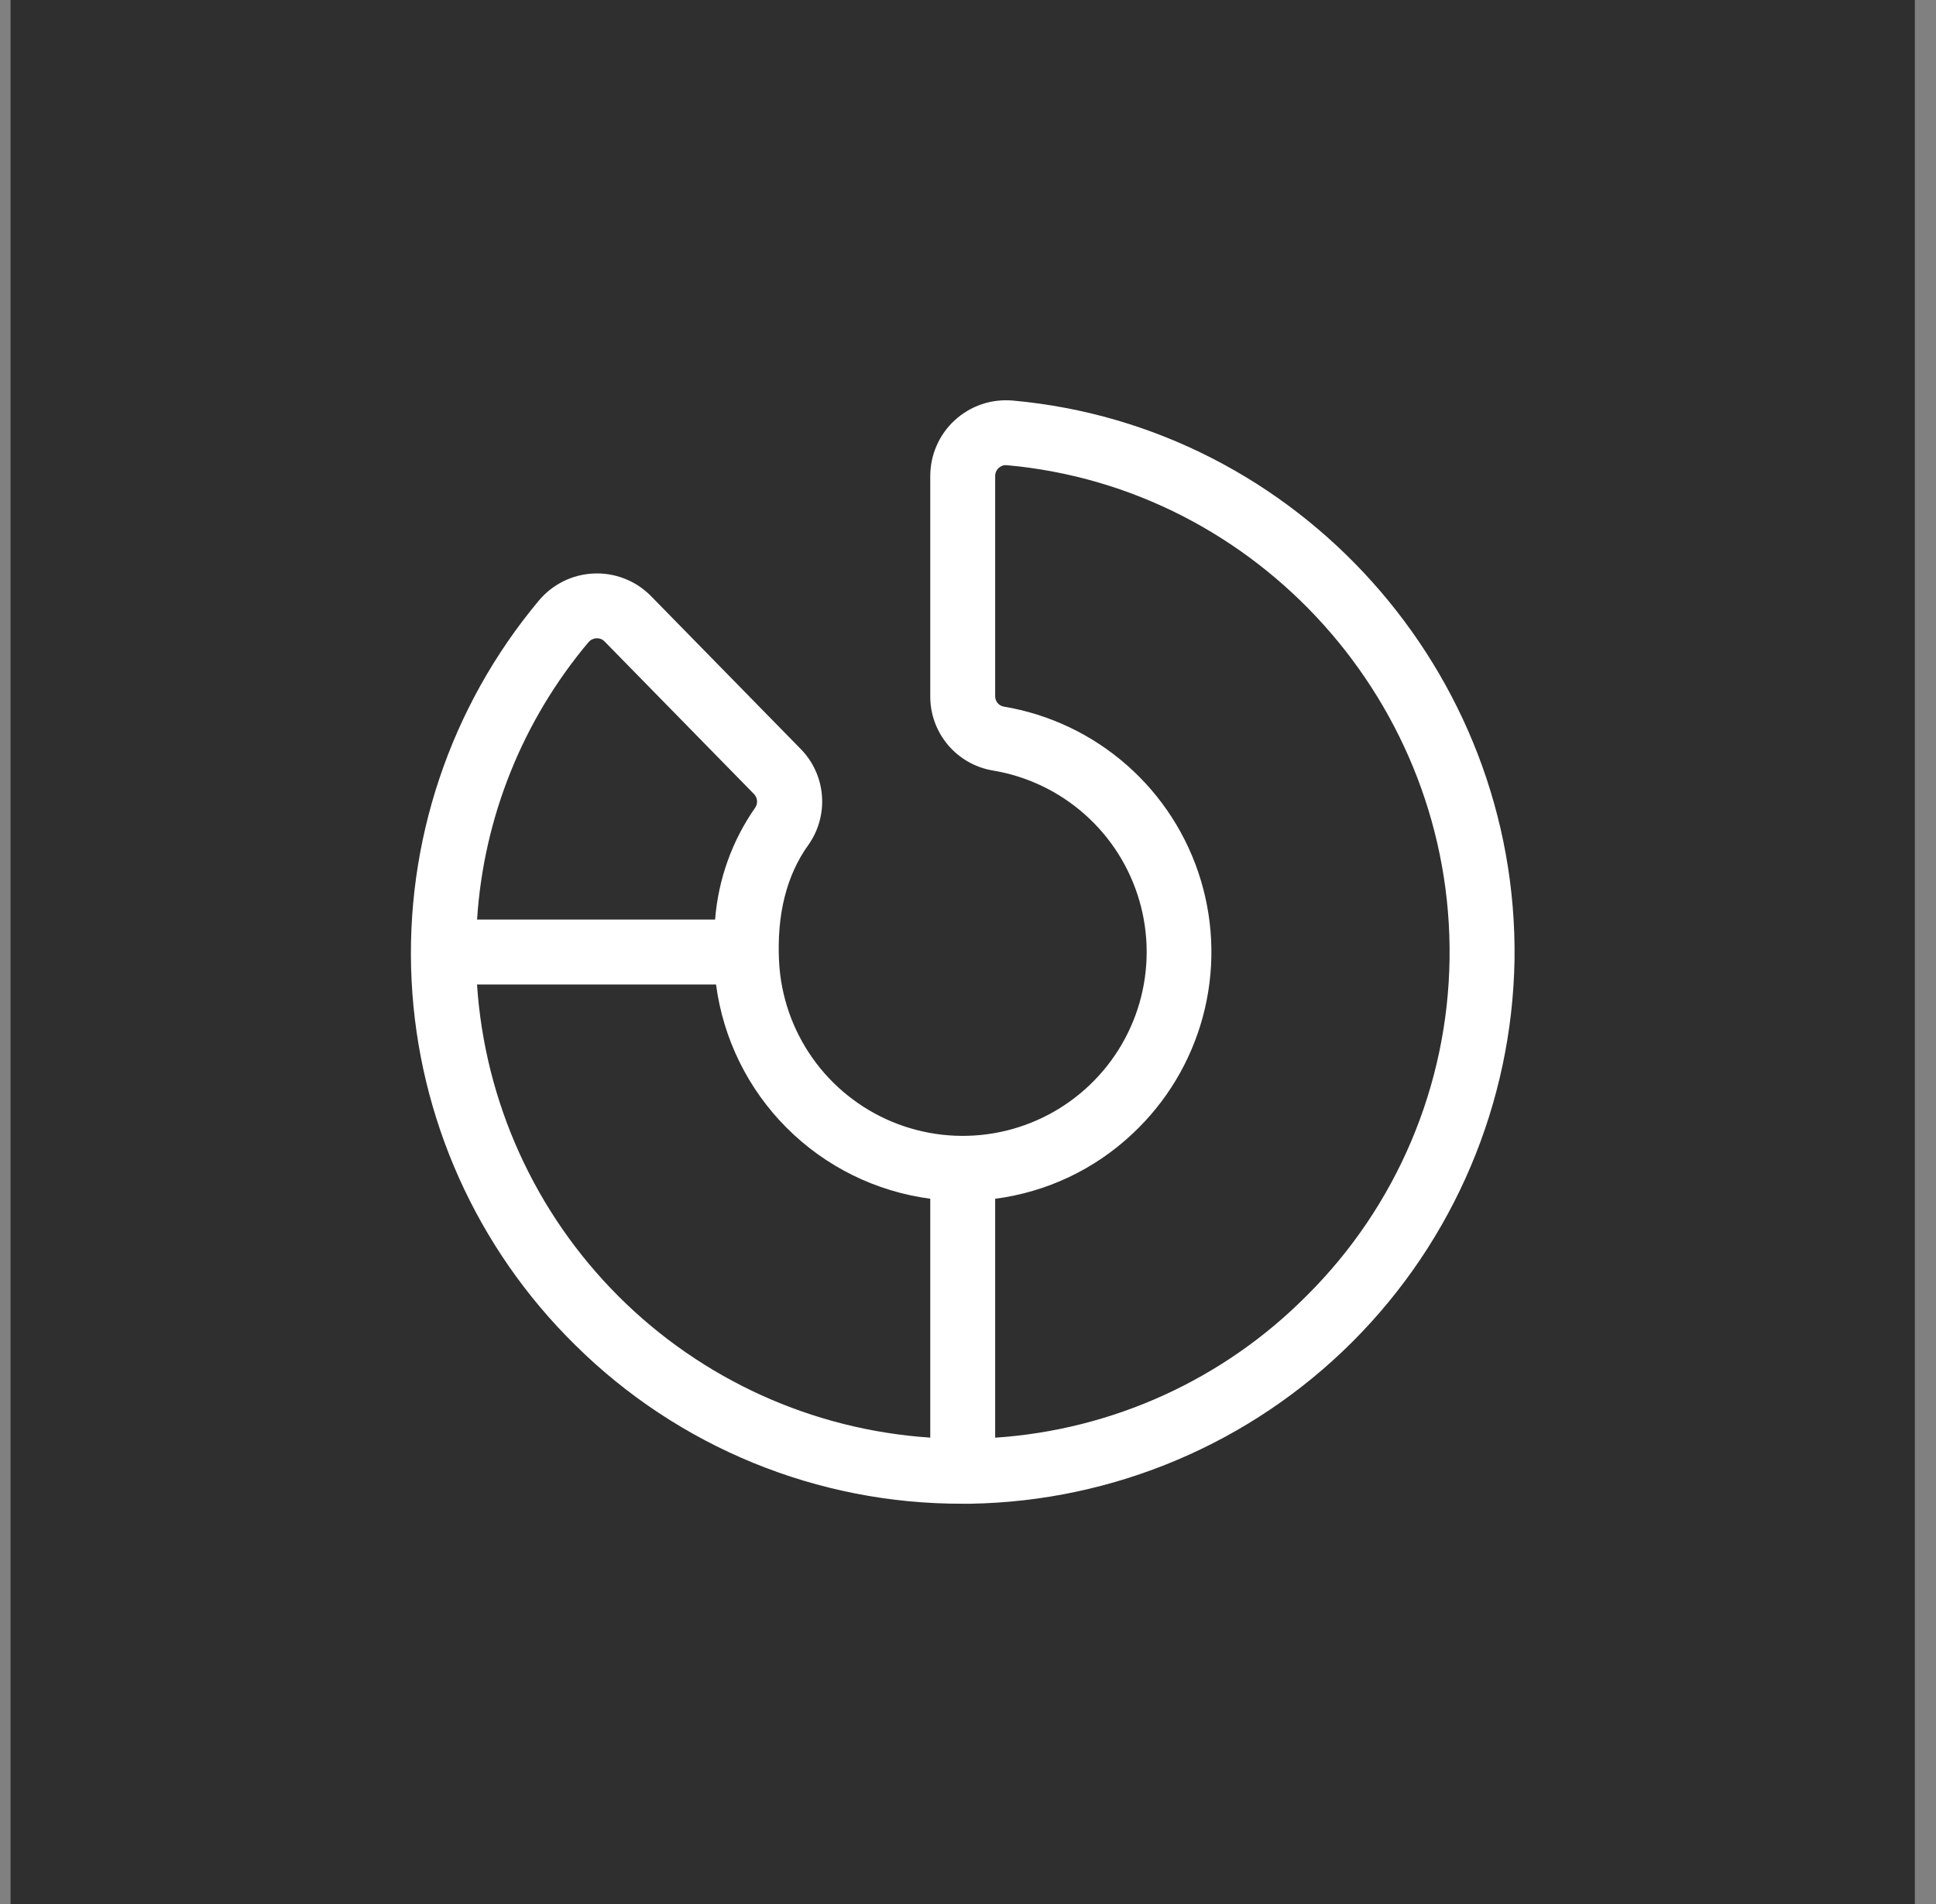
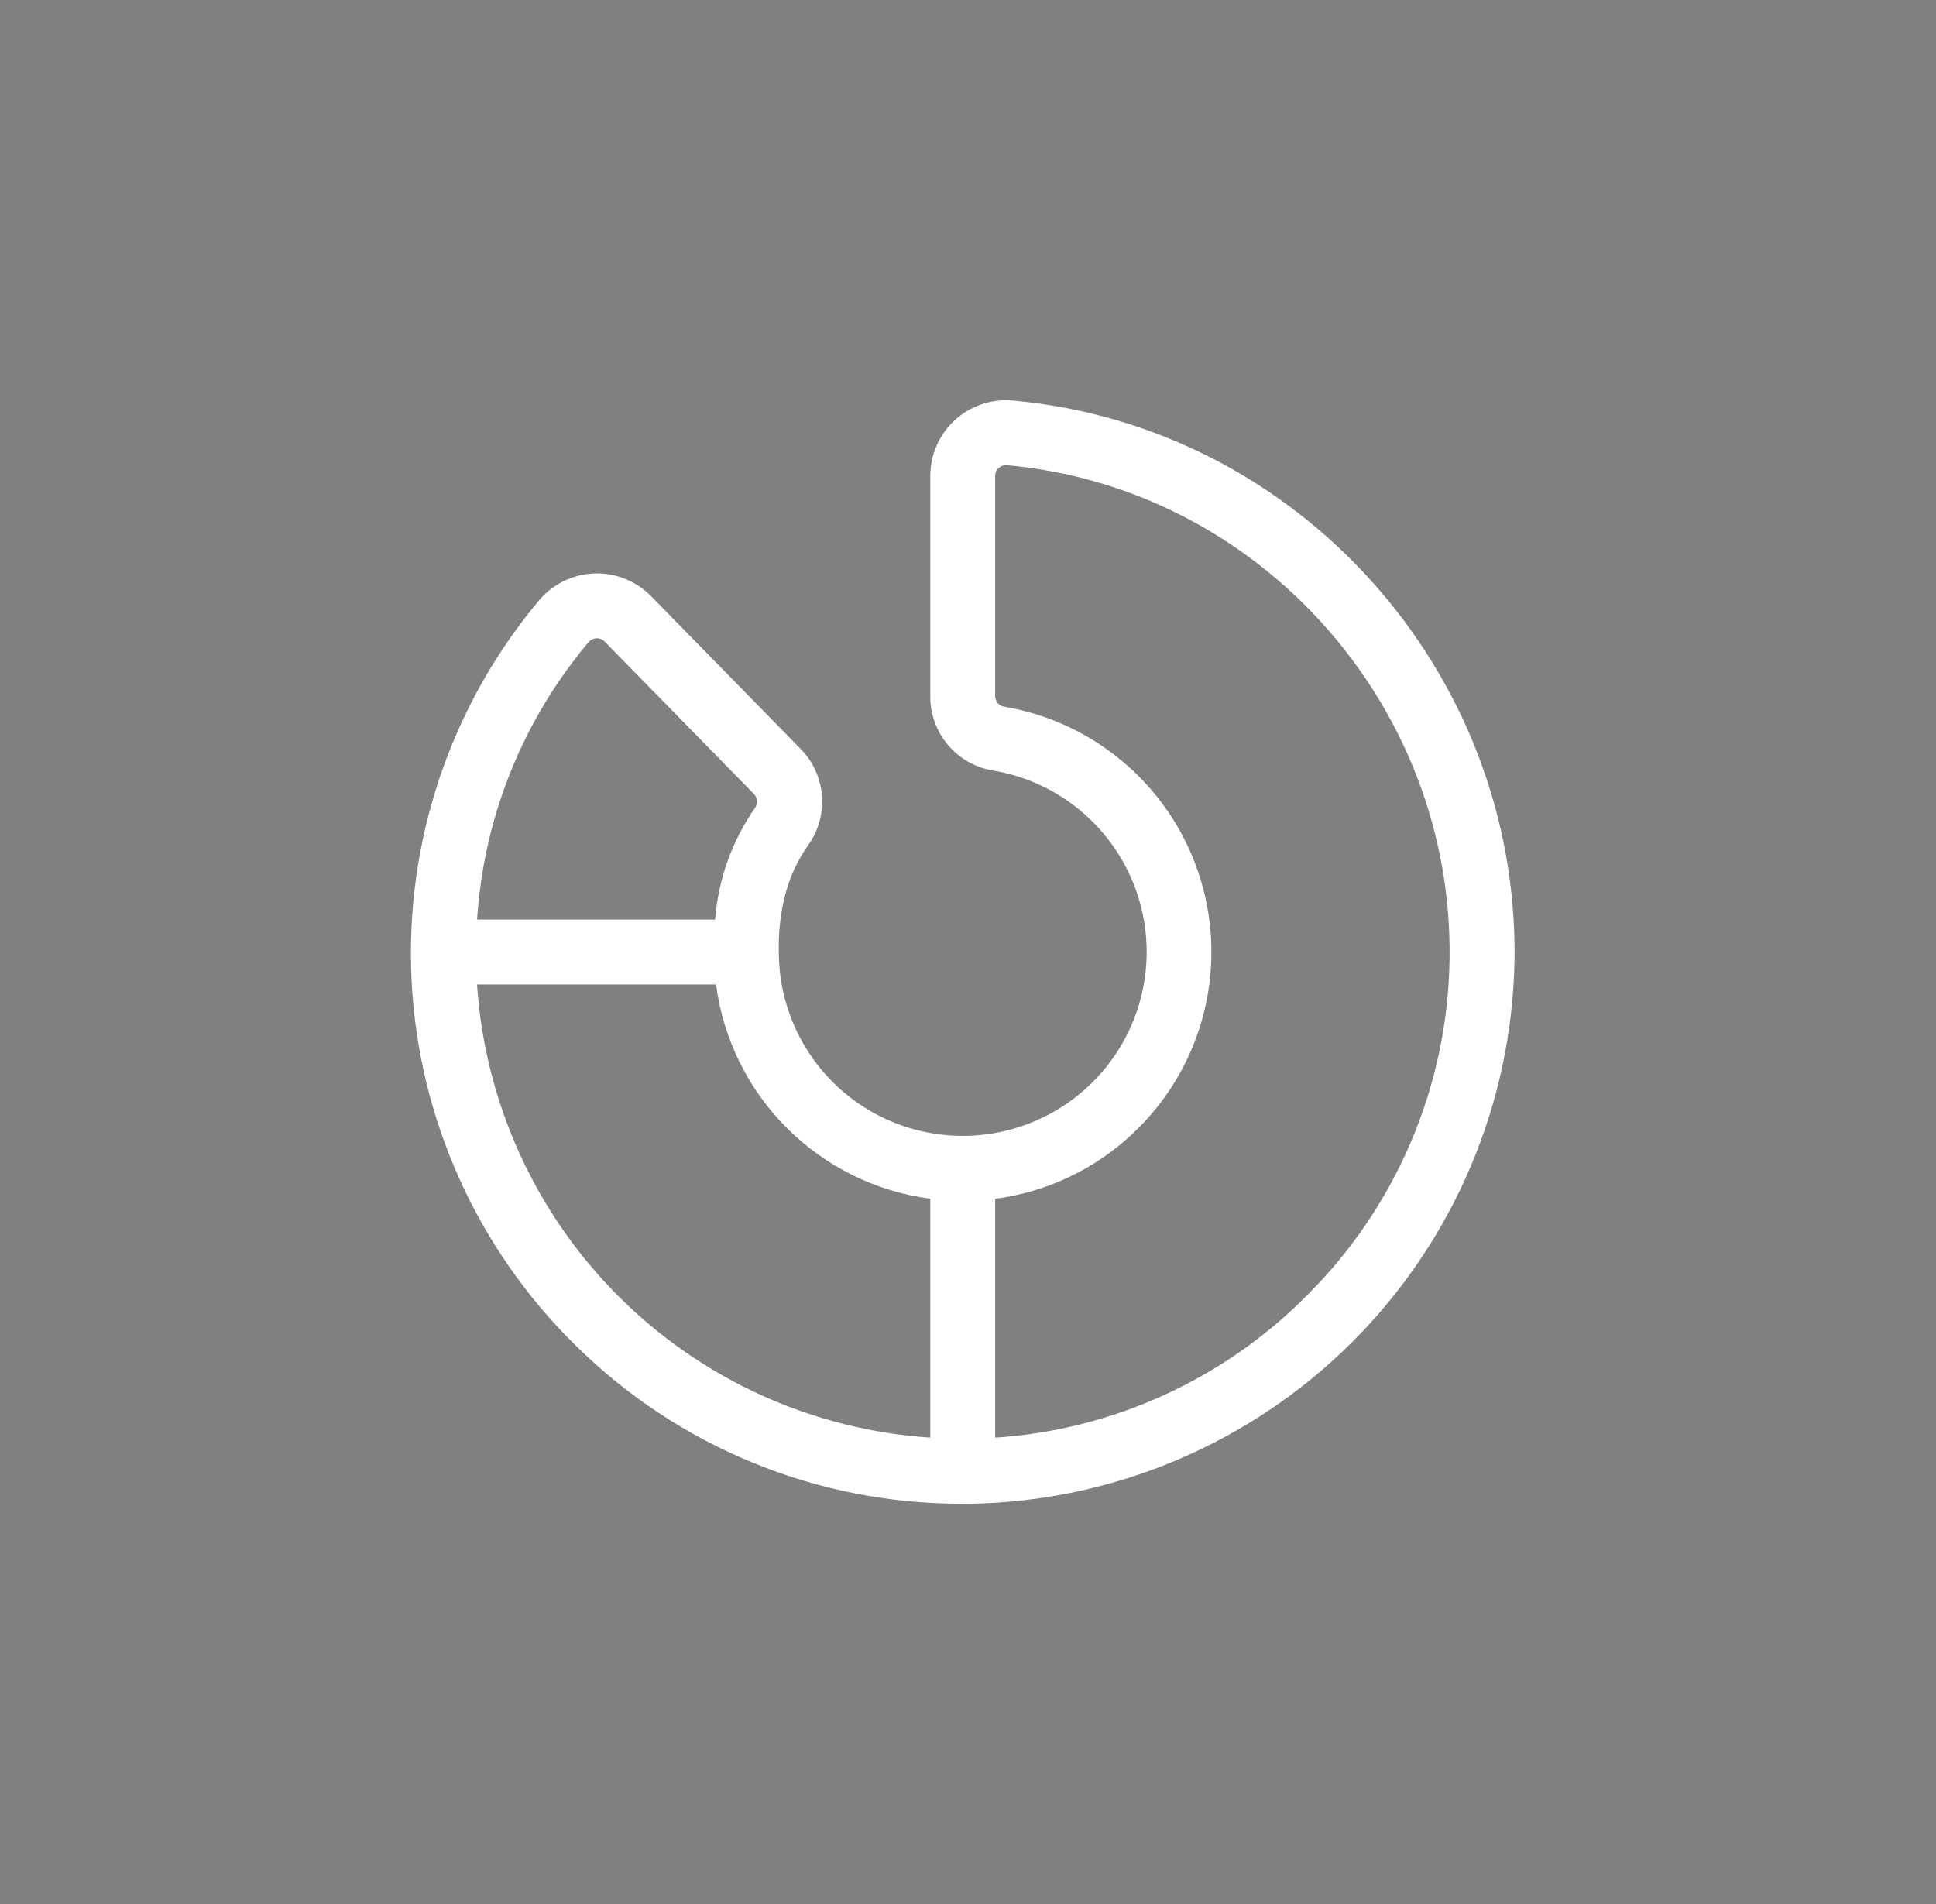
<svg xmlns="http://www.w3.org/2000/svg" width="61" height="60" viewBox="0 0 61 60" fill="none">
  <rect x="0" y="0" width="61" height="60" fill="#808080" stroke="none" />
-   <rect width="60" height="60" transform="translate(0.333)" fill="#2F2F2F" />
  <path d="M31.904 12.622C31.574 12.594 31.242 12.634 30.929 12.74C30.616 12.847 30.328 13.017 30.084 13.241C29.84 13.465 29.646 13.736 29.513 14.039C29.38 14.342 29.311 14.669 29.311 15V21.932C29.306 22.495 29.503 23.04 29.865 23.471C30.227 23.901 30.73 24.189 31.285 24.281C32.363 24.46 33.368 24.941 34.184 25.667C35.001 26.393 35.596 27.334 35.9 28.384C36.205 29.433 36.206 30.547 35.905 31.598C35.603 32.648 35.011 33.591 34.196 34.319C33.382 35.047 32.378 35.531 31.3 35.713C30.223 35.895 29.116 35.769 28.107 35.349C27.099 34.929 26.229 34.233 25.599 33.34C24.969 32.447 24.604 31.395 24.547 30.303C24.472 28.824 24.78 27.59 25.464 26.634C25.791 26.177 25.944 25.619 25.897 25.06C25.851 24.501 25.606 23.976 25.208 23.581L20.495 18.767C20.26 18.532 19.978 18.349 19.668 18.23C19.358 18.11 19.026 18.056 18.694 18.073C18.362 18.089 18.037 18.174 17.74 18.323C17.443 18.472 17.18 18.681 16.968 18.938C14.182 22.277 12.754 26.544 12.968 30.888C13.182 35.233 15.024 39.338 18.126 42.387C21.373 45.604 25.763 47.401 30.334 47.386H30.582C35.104 47.309 39.418 45.478 42.615 42.281C45.813 39.083 47.643 34.768 47.72 30.247C47.844 21.171 40.902 13.428 31.904 12.622ZM18.54 20.24C18.571 20.203 18.609 20.172 18.653 20.15C18.696 20.129 18.744 20.116 18.792 20.114H18.808C18.851 20.113 18.893 20.12 18.934 20.136C18.974 20.152 19.01 20.175 19.041 20.206L23.754 25.019C23.809 25.074 23.843 25.146 23.852 25.224C23.86 25.301 23.842 25.378 23.8 25.444C23.069 26.487 22.631 27.707 22.532 28.977H15.032C15.238 25.765 16.468 22.703 18.54 20.24ZM15.03 31.023H22.561C22.786 32.734 23.569 34.324 24.79 35.544C26.01 36.765 27.599 37.549 29.311 37.775V45.303C25.604 45.058 22.113 43.474 19.486 40.847C16.86 38.221 15.276 34.729 15.03 31.023ZM41.168 40.834C38.551 43.469 35.062 45.059 31.356 45.305V37.776C32.977 37.566 34.489 36.851 35.679 35.731C36.749 34.732 37.518 33.454 37.899 32.041C38.28 30.628 38.258 29.136 37.835 27.735C37.413 26.334 36.606 25.078 35.507 24.112C34.408 23.145 33.061 22.505 31.617 22.265C31.542 22.249 31.474 22.207 31.426 22.146C31.379 22.085 31.354 22.01 31.356 21.932V15C31.356 14.952 31.366 14.904 31.385 14.86C31.405 14.816 31.433 14.777 31.469 14.744C31.503 14.713 31.542 14.69 31.586 14.675C31.629 14.66 31.675 14.655 31.721 14.659C39.656 15.37 45.785 22.203 45.673 30.216C45.62 34.209 44.002 38.022 41.168 40.834Z" fill="white" />
</svg>